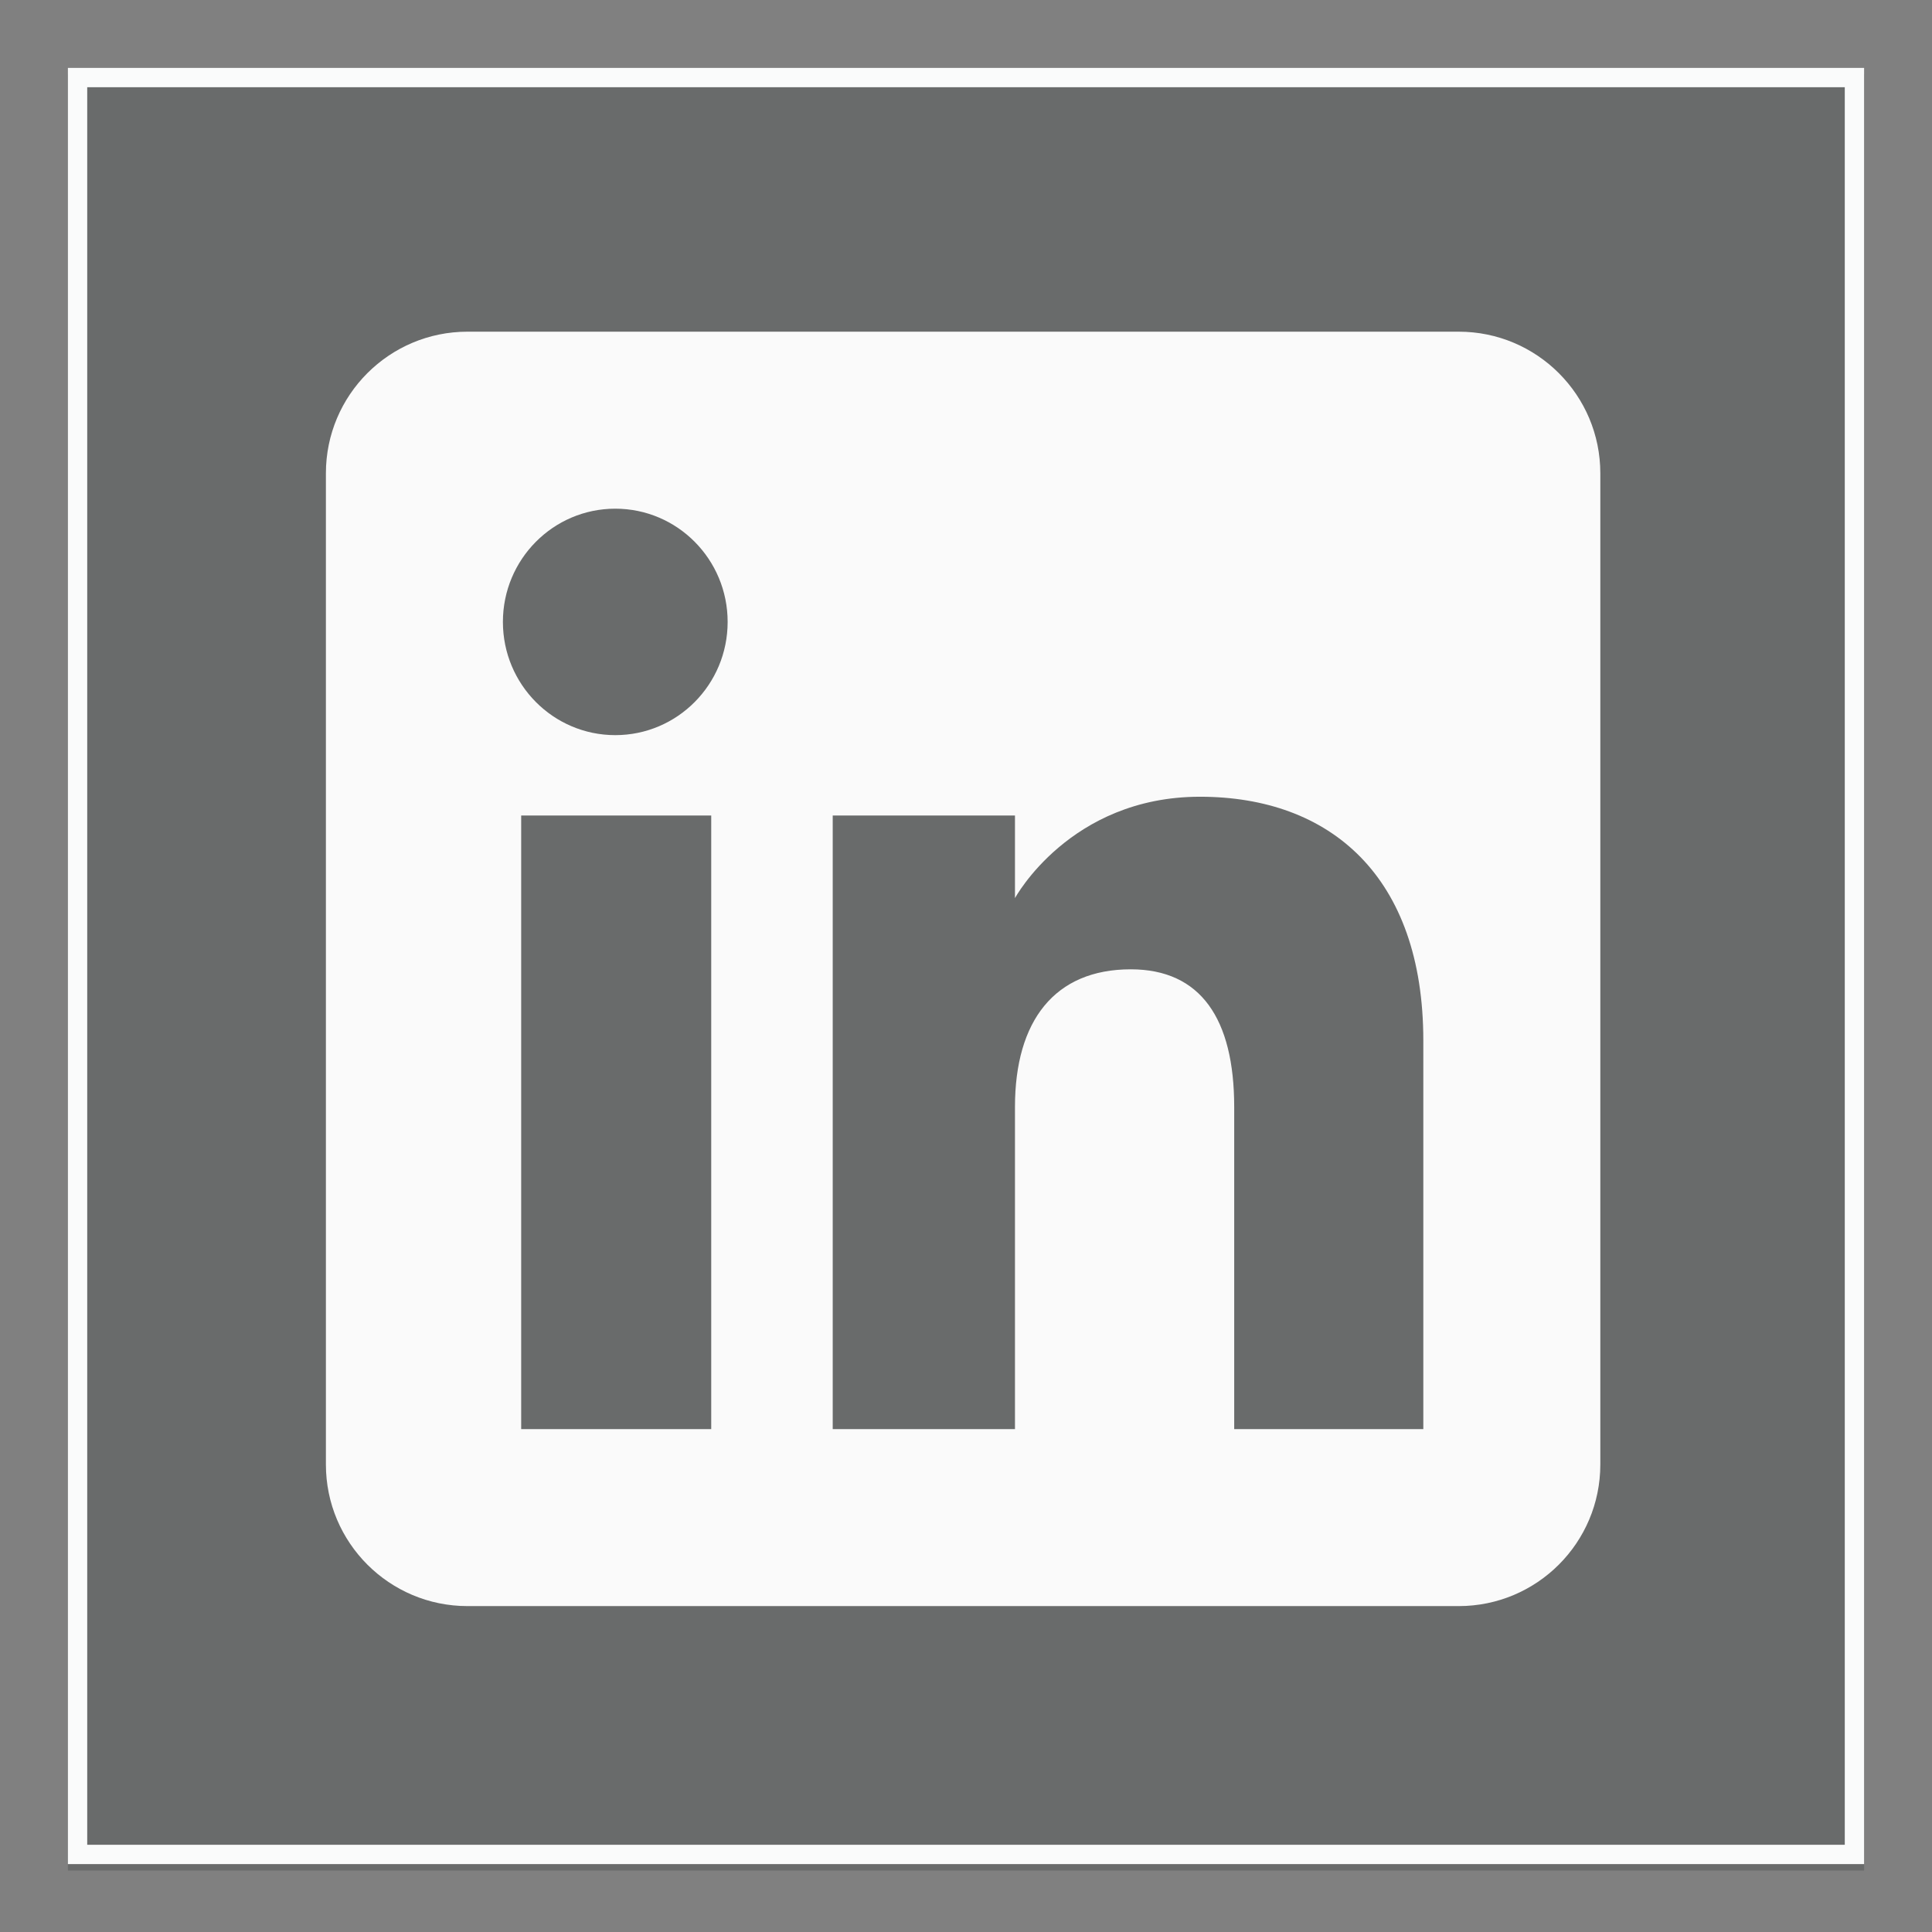
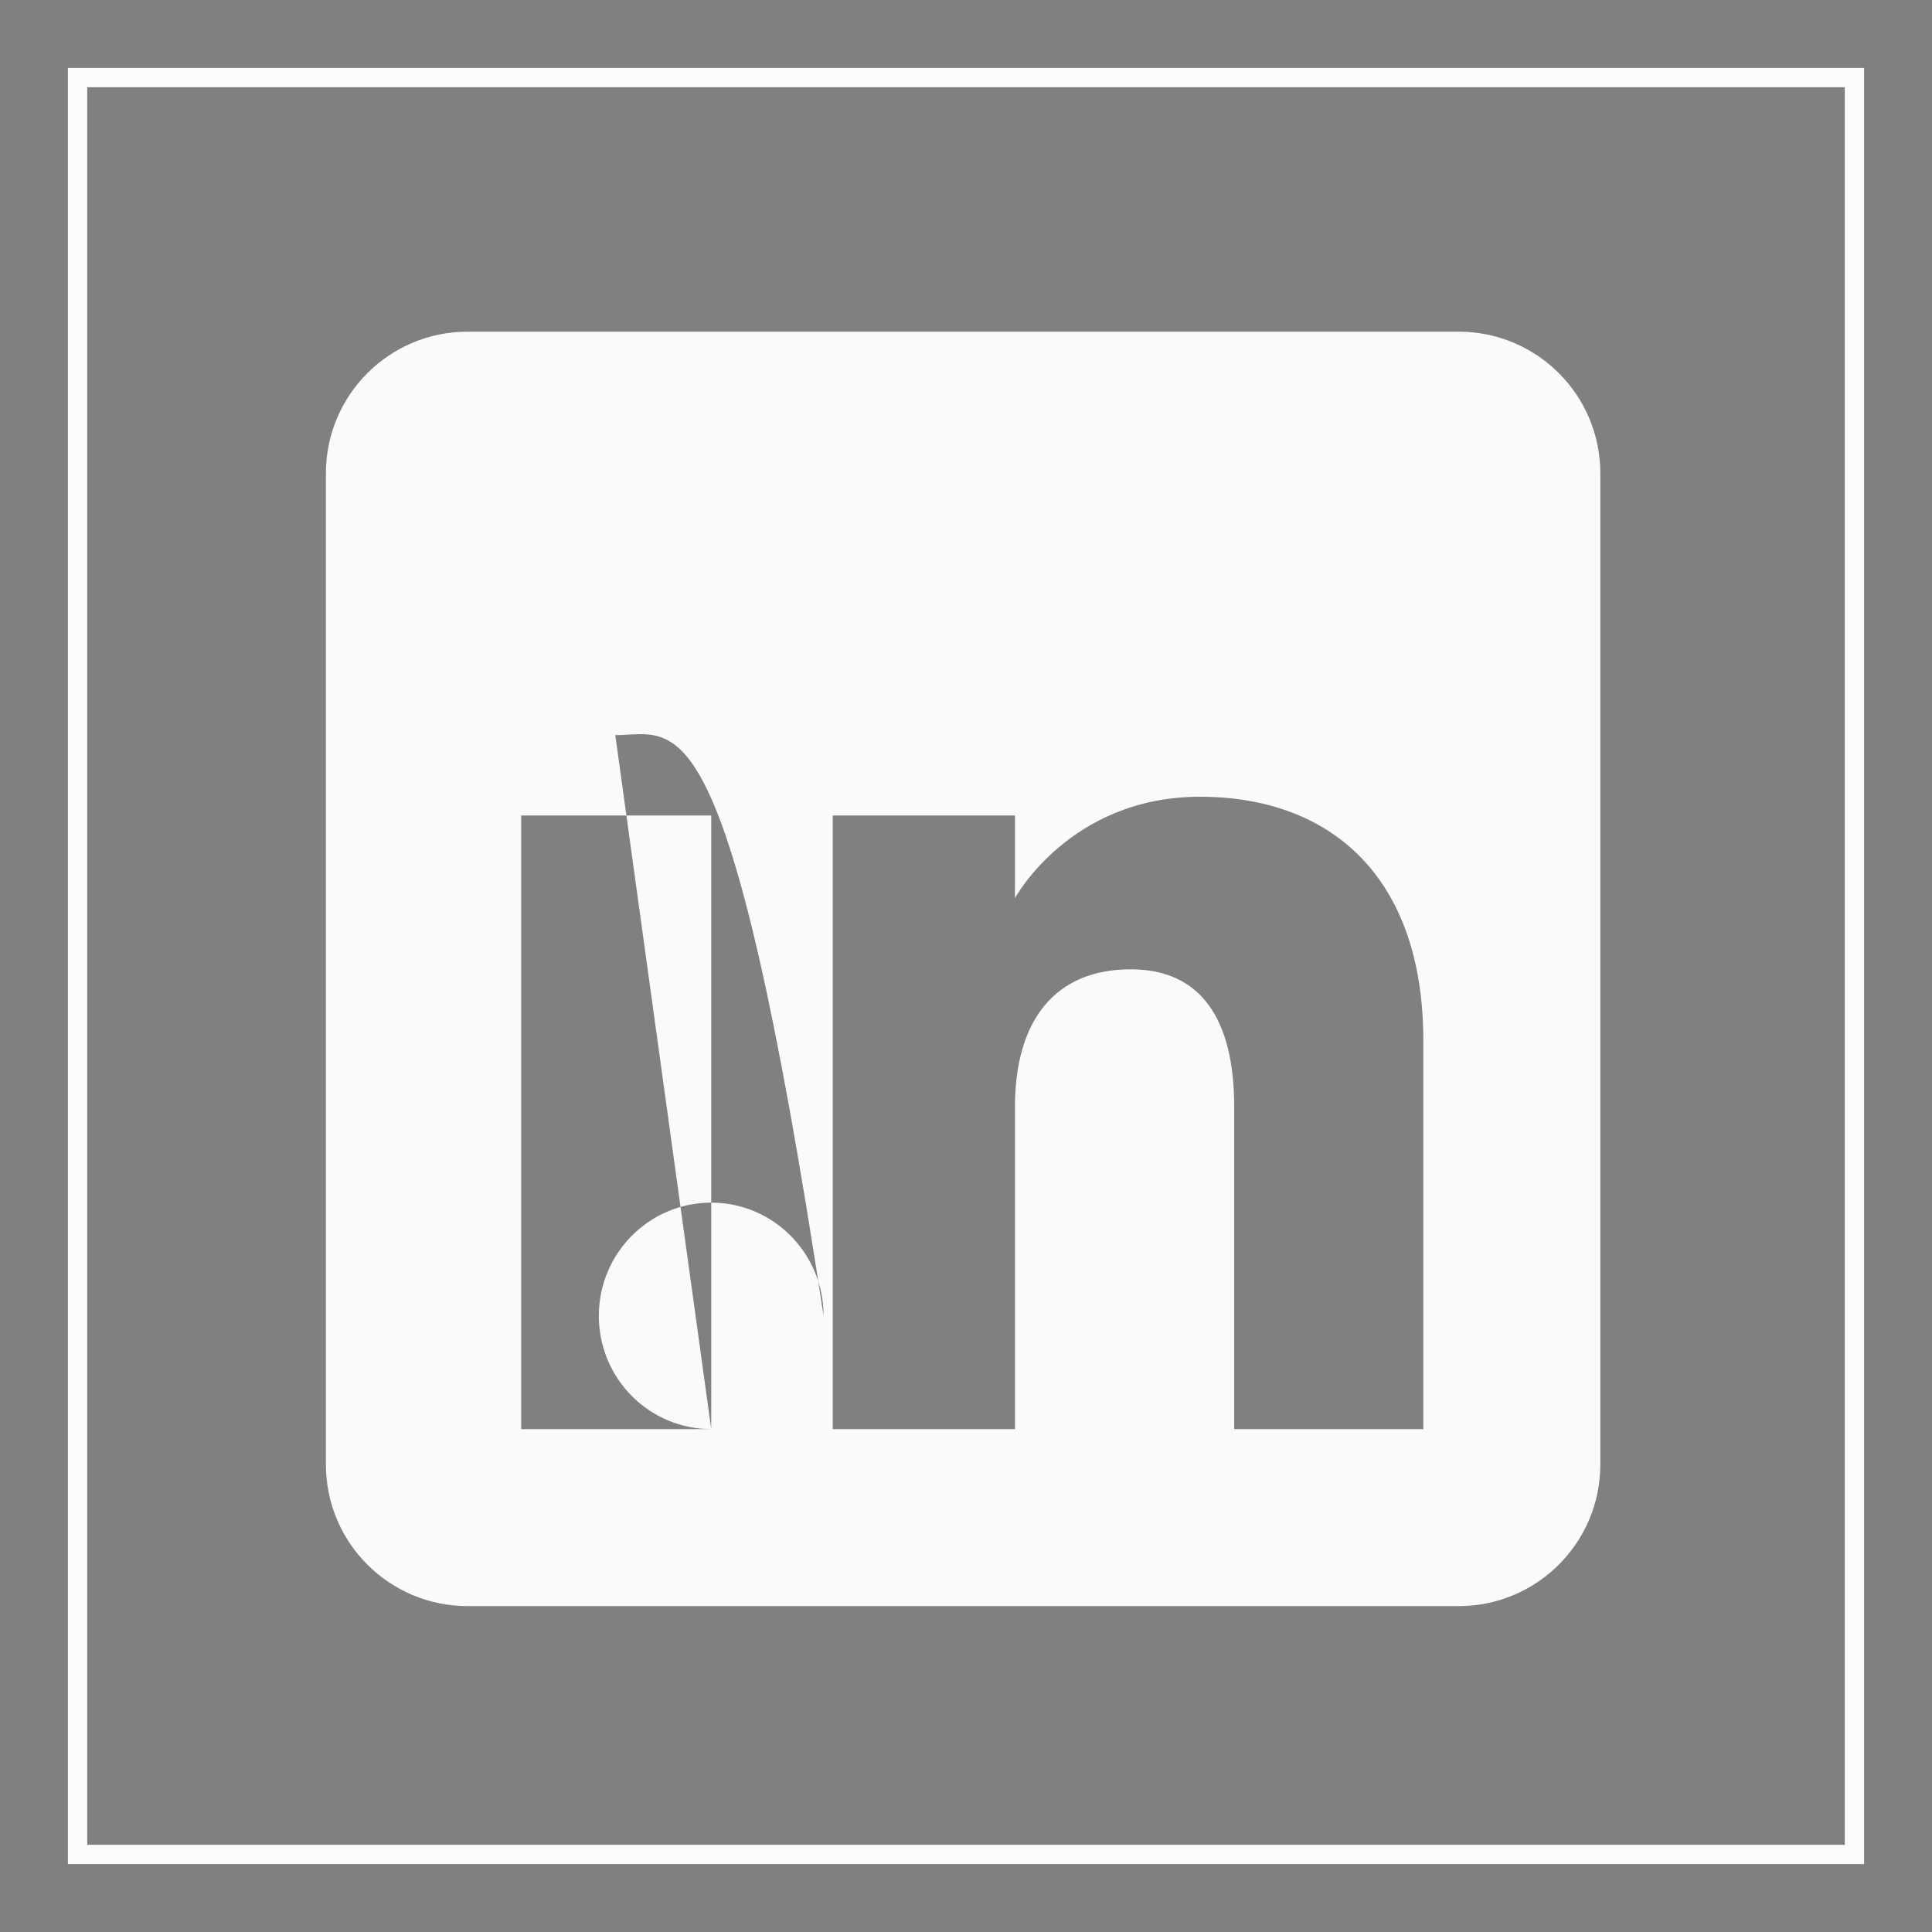
<svg xmlns="http://www.w3.org/2000/svg" version="1.1" id="Layer_1" x="0px" y="0px" viewBox="0 0 300 300" style="enable-background:new 0 0 300 300;" xml:space="preserve">
  <rect x="0" y="0" width="300" height="300" fill="#808080" stroke="none" />
  <style type="text/css">
	.st0{opacity:0.25;}
	.st1{fill:#252A2C;}
	.st2{fill:#FAFBFB;}
	.st3{fill-rule:evenodd;clip-rule:evenodd;fill:#FAFAFA;}
</style>
  <g class="st0">
-     <rect x="10.544" y="11.544" class="st1" width="278.912" height="278.912" />
-   </g>
+     </g>
  <g>
    <g>
      <path class="st2" d="M286.457,13.543v272.913H13.543V13.543H286.457 M289.457,10.543H10.543v278.913h278.913V10.543H289.457z" />
    </g>
  </g>
-   <path class="st3" d="M226.509,51.503H72.594c-12.144,0-21.988,9.844-21.988,21.988v153.915c0,12.144,9.844,21.988,21.988,21.988  h153.915c12.144,0,21.988-9.844,21.988-21.988V73.491C248.497,61.347,238.653,51.503,226.509,51.503z M110.439,221.909h-29.51  v-95.281h29.51V221.909z M95.542,114.152c-9.64,0-17.451-7.873-17.451-17.582c0-9.709,7.811-17.582,17.451-17.582  c9.64,0,17.446,7.873,17.446,17.582C112.988,106.279,105.182,114.152,95.542,114.152z M221.012,221.909h-29.366v-50.017  c0-13.713-5.211-21.377-16.065-21.377c-11.808,0-17.977,7.975-17.977,21.377v50.017h-28.3v-95.281h28.3v12.834  c0,0,8.509-15.745,28.729-15.745c20.21,0,34.679,12.341,34.679,37.866V221.909z" />
+   <path class="st3" d="M226.509,51.503H72.594c-12.144,0-21.988,9.844-21.988,21.988v153.915c0,12.144,9.844,21.988,21.988,21.988  h153.915c12.144,0,21.988-9.844,21.988-21.988V73.491C248.497,61.347,238.653,51.503,226.509,51.503z M110.439,221.909h-29.51  v-95.281h29.51V221.909z c-9.64,0-17.451-7.873-17.451-17.582c0-9.709,7.811-17.582,17.451-17.582  c9.64,0,17.446,7.873,17.446,17.582C112.988,106.279,105.182,114.152,95.542,114.152z M221.012,221.909h-29.366v-50.017  c0-13.713-5.211-21.377-16.065-21.377c-11.808,0-17.977,7.975-17.977,21.377v50.017h-28.3v-95.281h28.3v12.834  c0,0,8.509-15.745,28.729-15.745c20.21,0,34.679,12.341,34.679,37.866V221.909z" />
</svg>